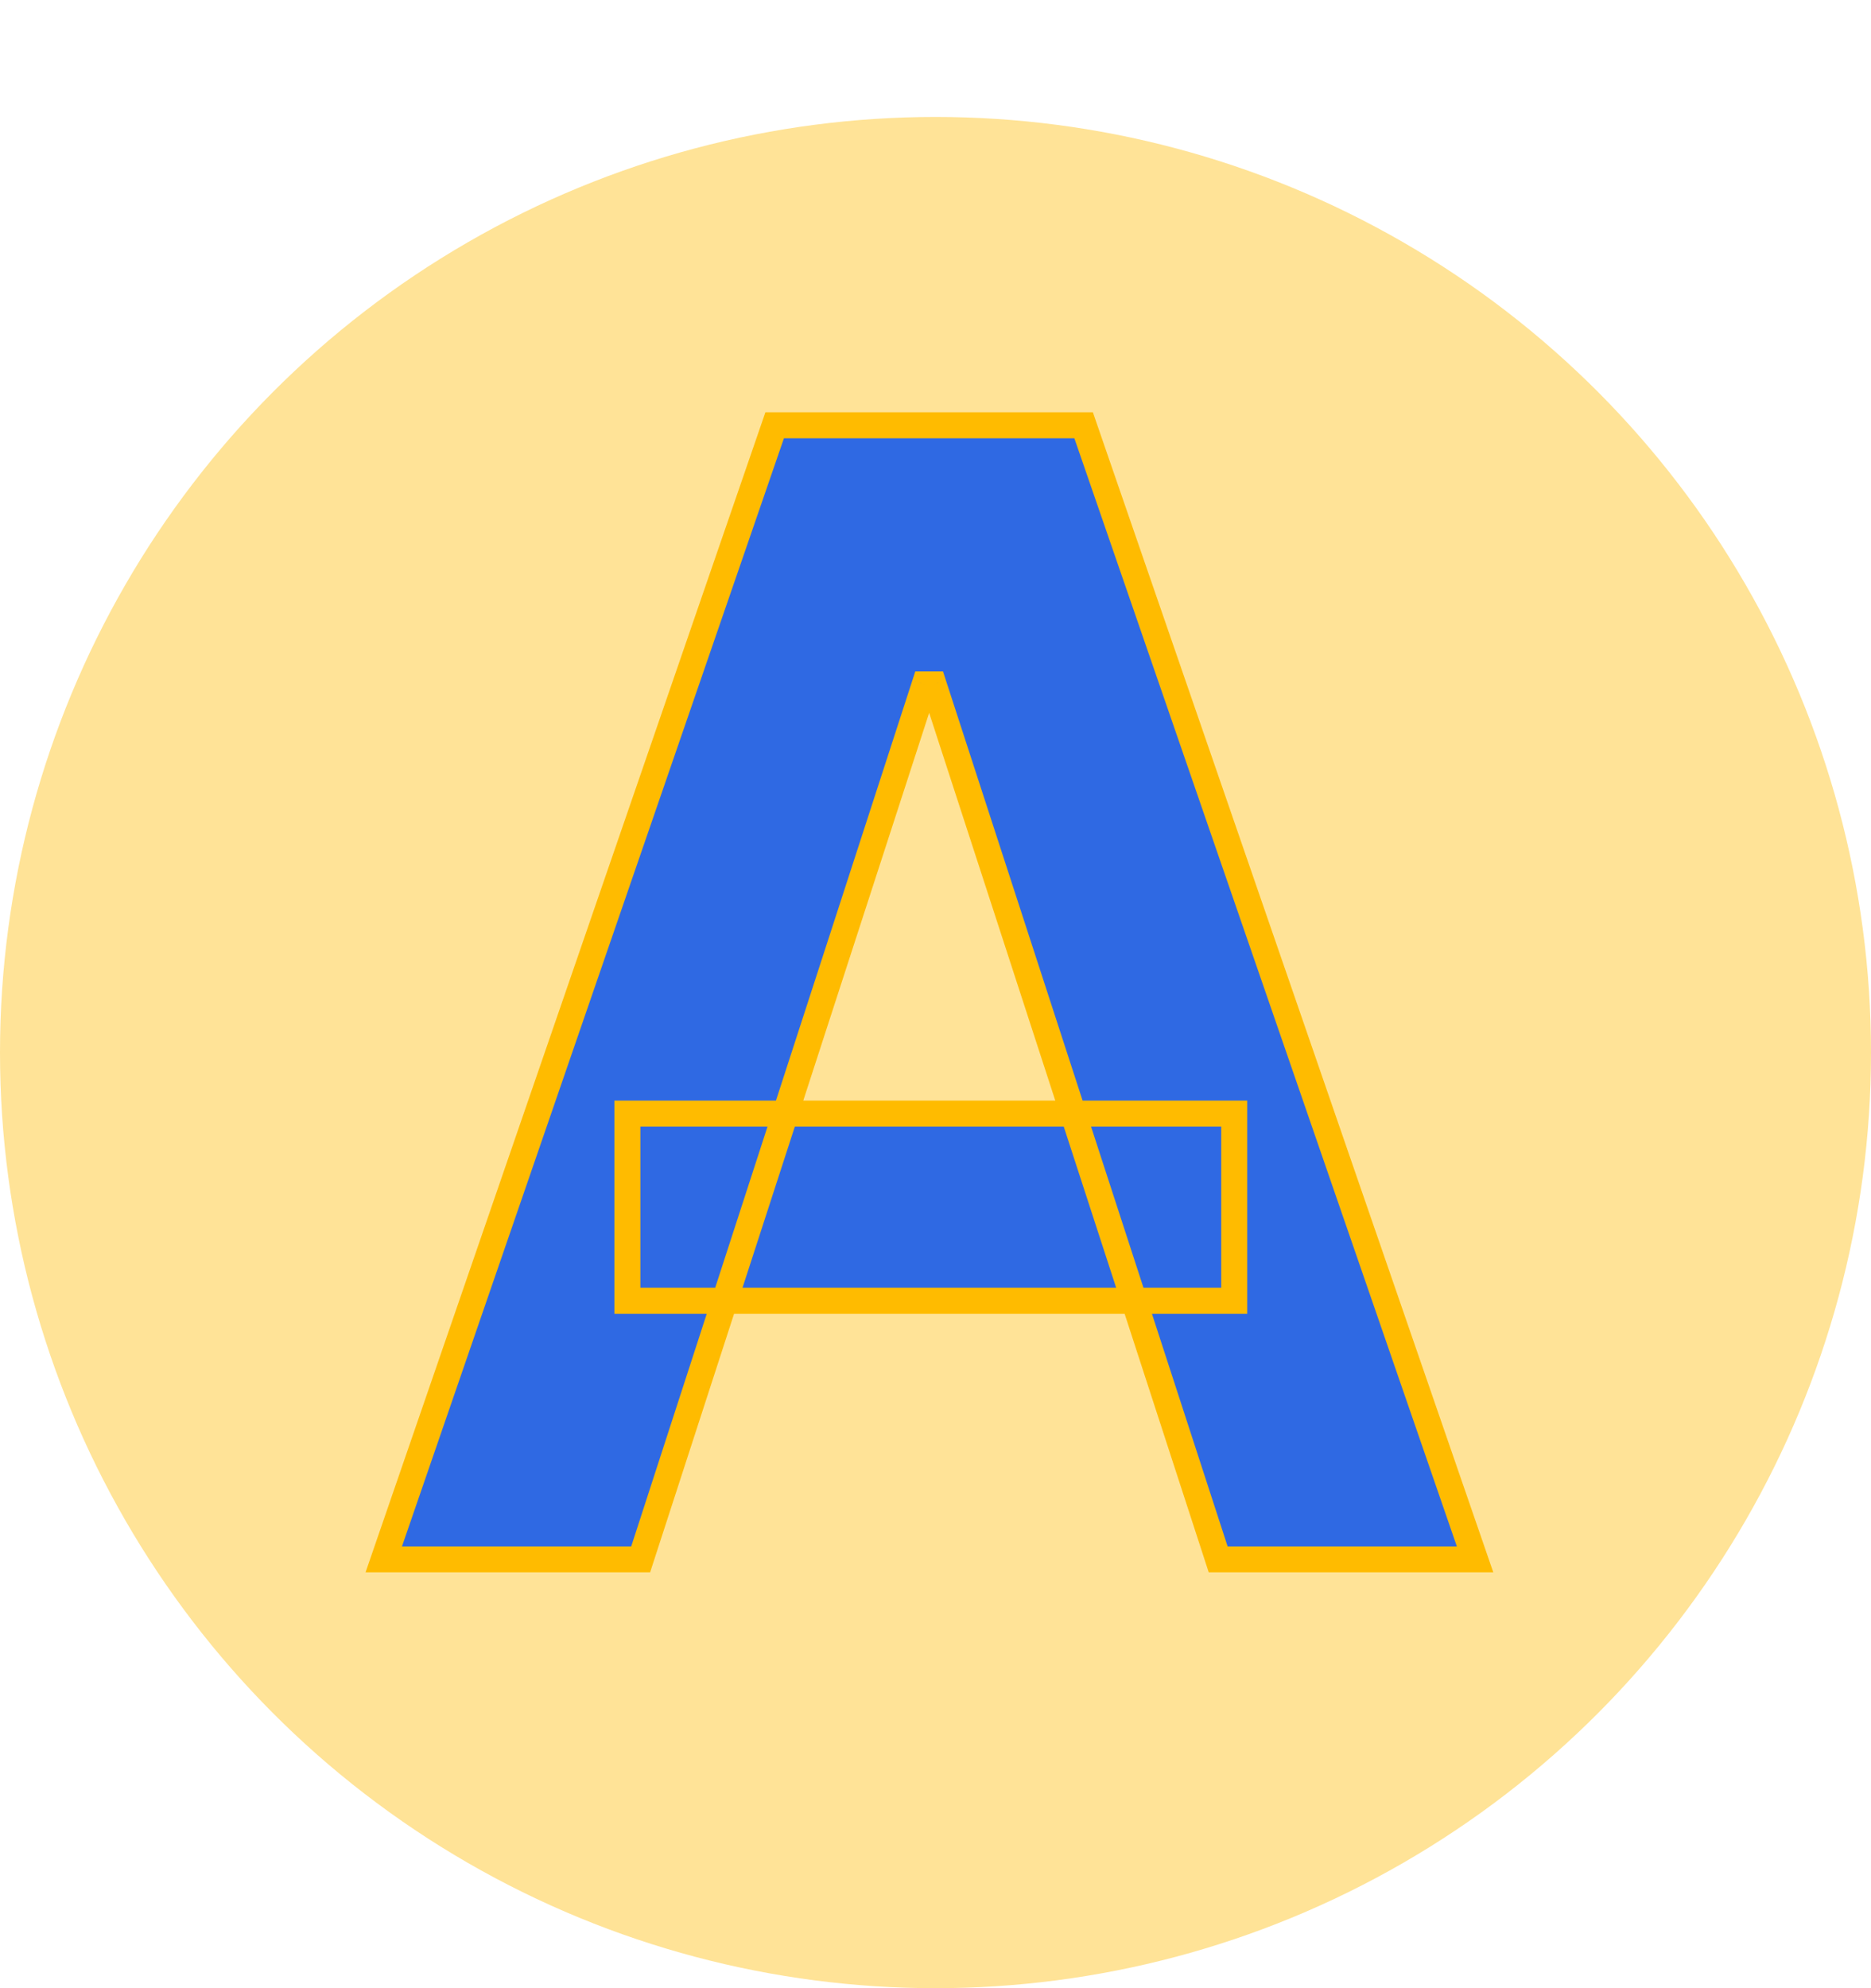
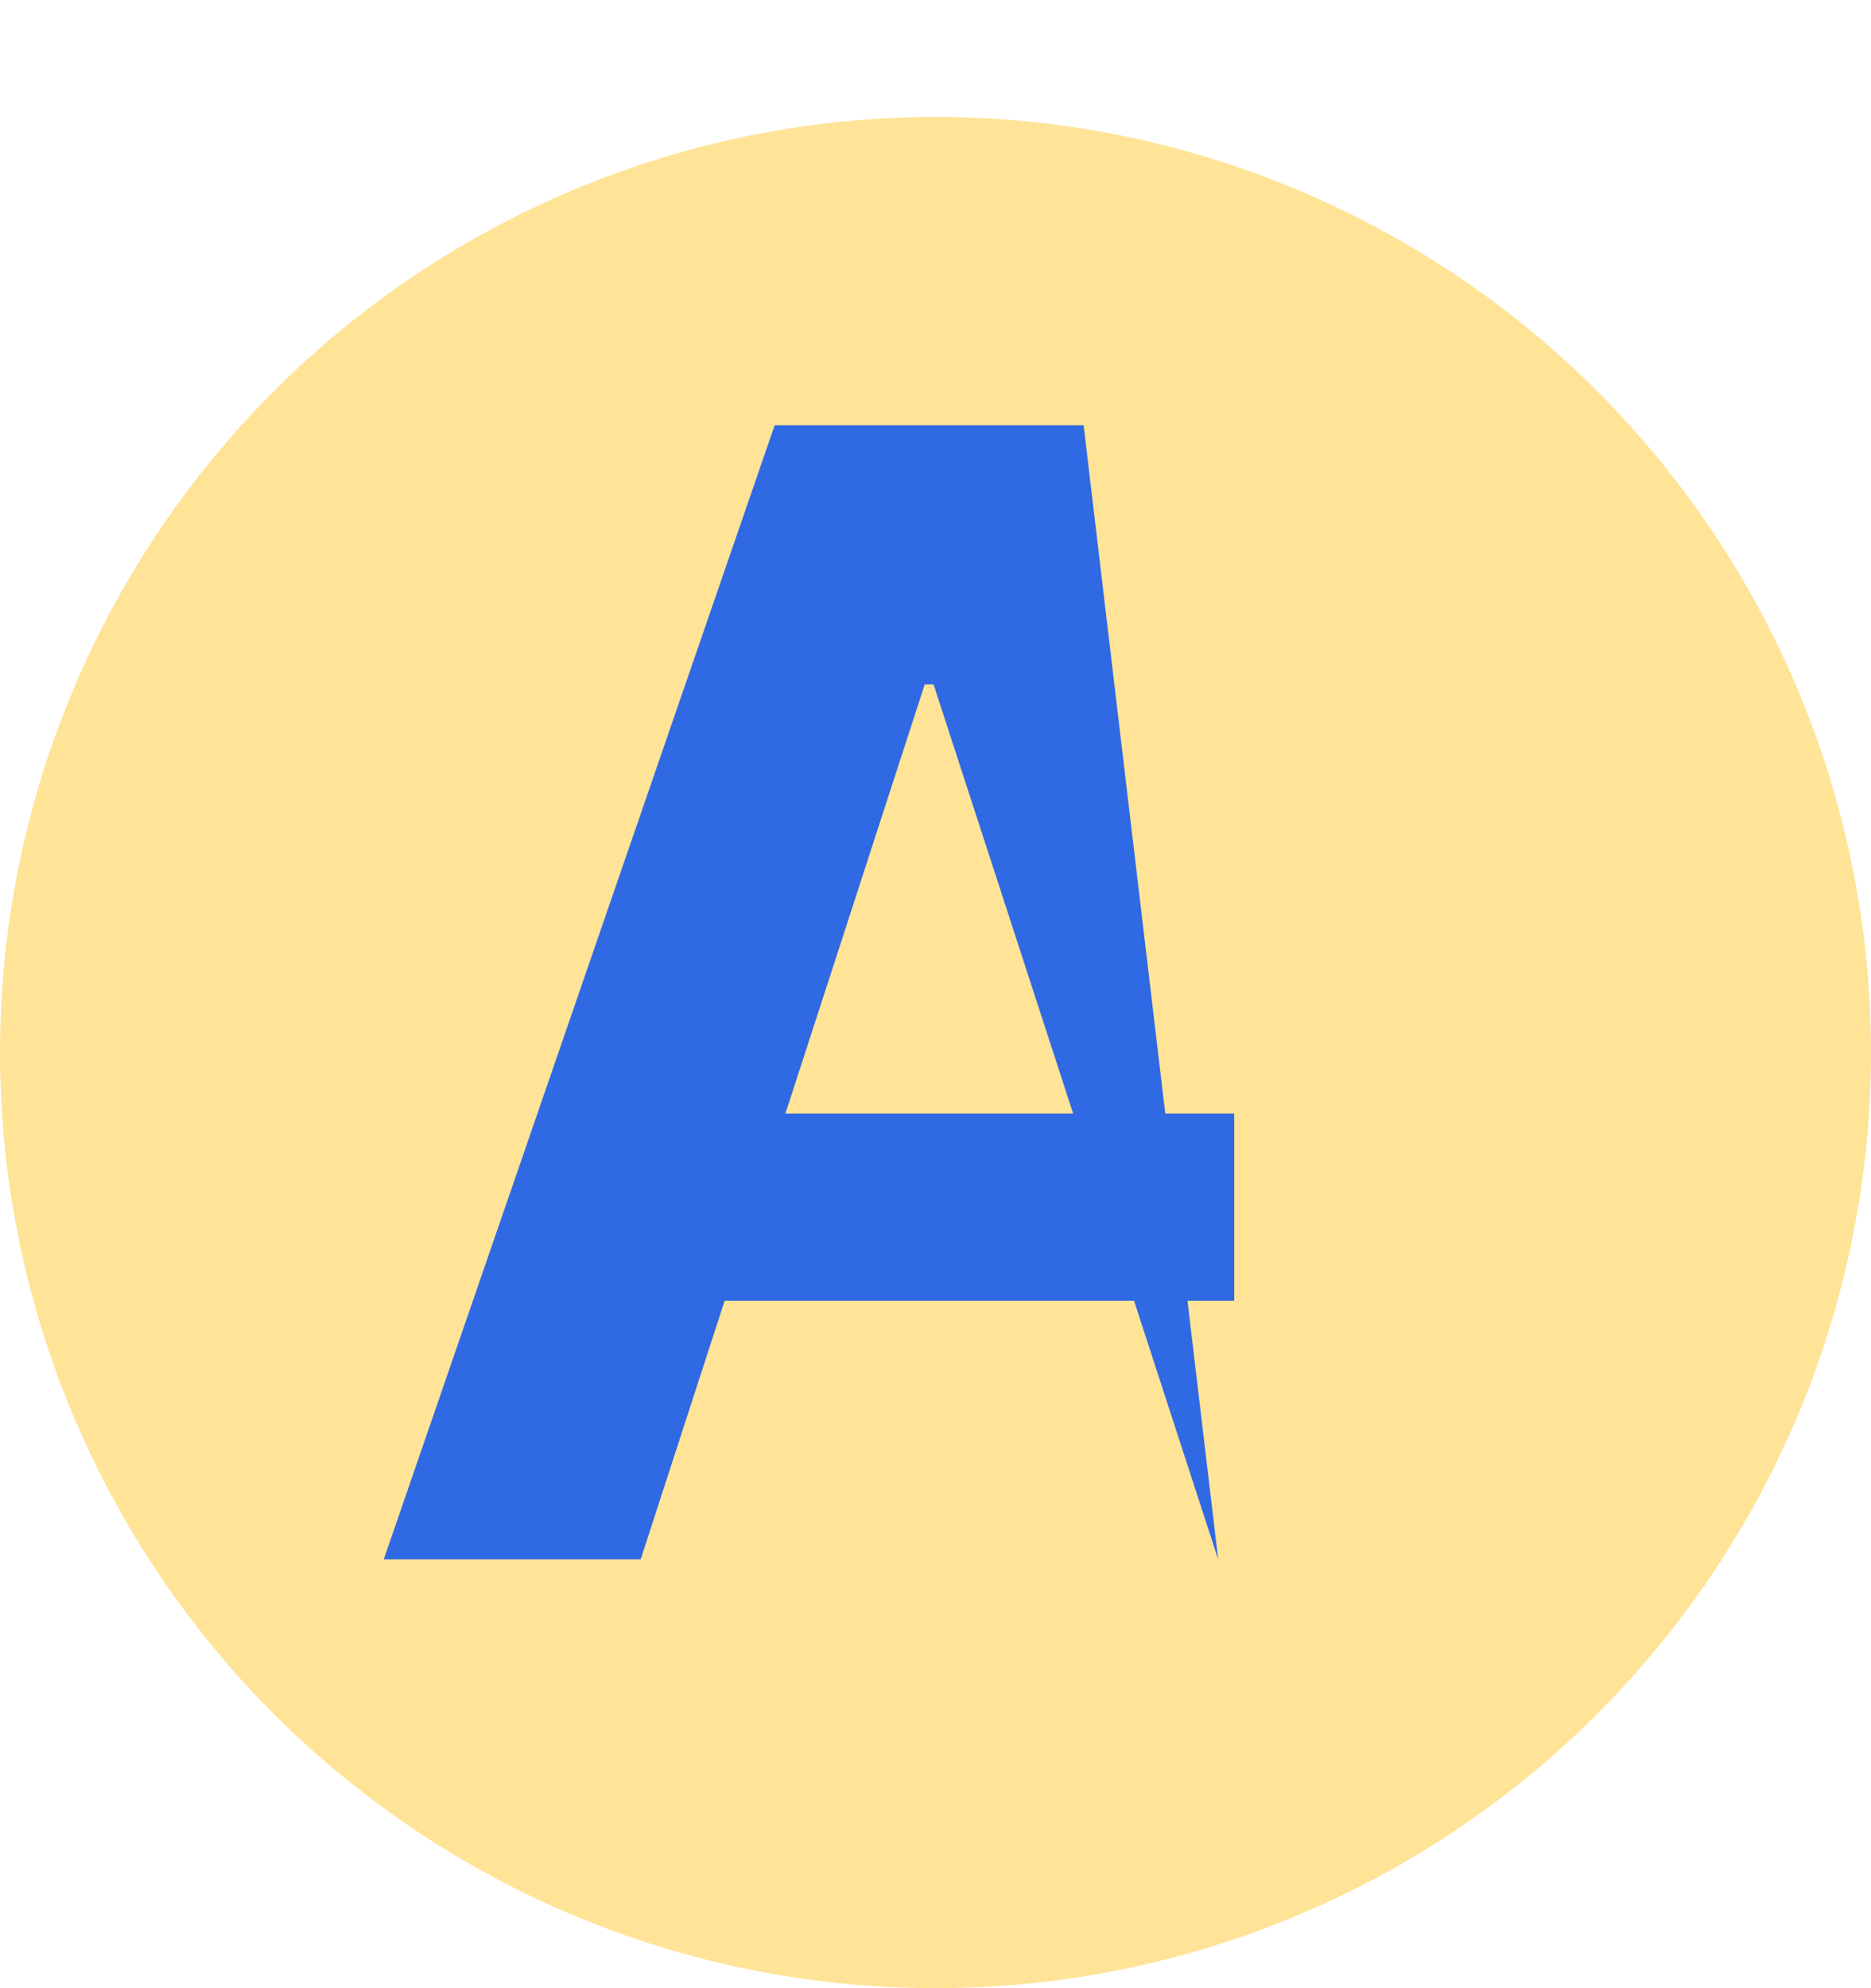
<svg xmlns="http://www.w3.org/2000/svg" width="144" height="153" viewBox="0 0 144 153" fill="none">
  <circle cx="72" cy="81" r="72" fill="#FFE397" />
  <g filter="url(#filter0_d_18_38)">
-     <path d="M93.755 116H113.528L83.4 28.727H59.621L29.536 116H49.309L71.17 48.67H71.852L93.755 116ZM94.991 81.696H48.286V96.099H94.991V81.696Z" fill="#2F69E3" />
-     <path d="M93.755 116V117H93.029L92.804 116.309L93.755 116ZM113.528 116L114.473 115.674L114.931 117H113.528V116ZM83.4 28.727V27.727H84.113L84.345 28.401L83.4 28.727ZM59.621 28.727L58.676 28.401L58.908 27.727H59.621V28.727ZM29.536 116V117H28.134L28.591 115.674L29.536 116ZM49.309 116L50.26 116.309L50.036 117H49.309V116ZM71.17 48.67L70.219 48.362L70.443 47.67H71.17V48.67ZM71.852 48.67V47.67H72.578L72.802 48.361L71.852 48.67ZM94.991 81.696V80.696H95.991V81.696H94.991ZM48.286 81.696H47.286V80.696H48.286V81.696ZM48.286 96.099V97.099H47.286V96.099H48.286ZM94.991 96.099H95.991V97.099H94.991V96.099ZM93.755 115H113.528V117H93.755V115ZM112.582 116.326L82.455 29.054L84.345 28.401L114.473 115.674L112.582 116.326ZM83.4 29.727H59.621V27.727H83.4V29.727ZM60.567 29.053L30.482 116.326L28.591 115.674L58.676 28.401L60.567 29.053ZM29.536 115H49.309V117H29.536V115ZM48.358 115.691L70.219 48.362L72.121 48.979L50.26 116.309L48.358 115.691ZM71.17 47.67H71.852V49.67H71.17V47.67ZM72.802 48.361L94.706 115.691L92.804 116.309L70.901 48.98L72.802 48.361ZM94.991 82.696H48.286V80.696H94.991V82.696ZM49.286 81.696V96.099H47.286V81.696H49.286ZM48.286 95.099H94.991V97.099H48.286V95.099ZM93.991 96.099V81.696H95.991V96.099H93.991Z" fill="#FFBB00" />
+     <path d="M93.755 116L83.4 28.727H59.621L29.536 116H49.309L71.17 48.67H71.852L93.755 116ZM94.991 81.696H48.286V96.099H94.991V81.696Z" fill="#2F69E3" />
  </g>
  <defs>
    <filter id="filter0_d_18_38" x="25.536" y="28.727" width="91.992" height="95.273" filterUnits="userSpaceOnUse" color-interpolation-filters="sRGB">
      <feFlood flood-opacity="0" result="BackgroundImageFix" />
      <feColorMatrix in="SourceAlpha" type="matrix" values="0 0 0 0 0 0 0 0 0 0 0 0 0 0 0 0 0 0 127 0" result="hardAlpha" />
      <feOffset dy="4" />
      <feGaussianBlur stdDeviation="2" />
      <feComposite in2="hardAlpha" operator="out" />
      <feColorMatrix type="matrix" values="0 0 0 0 0 0 0 0 0 0 0 0 0 0 0 0 0 0 0.25 0" />
      <feBlend mode="normal" in2="BackgroundImageFix" result="effect1_dropShadow_18_38" />
      <feBlend mode="normal" in="SourceGraphic" in2="effect1_dropShadow_18_38" result="shape" />
    </filter>
  </defs>
</svg>